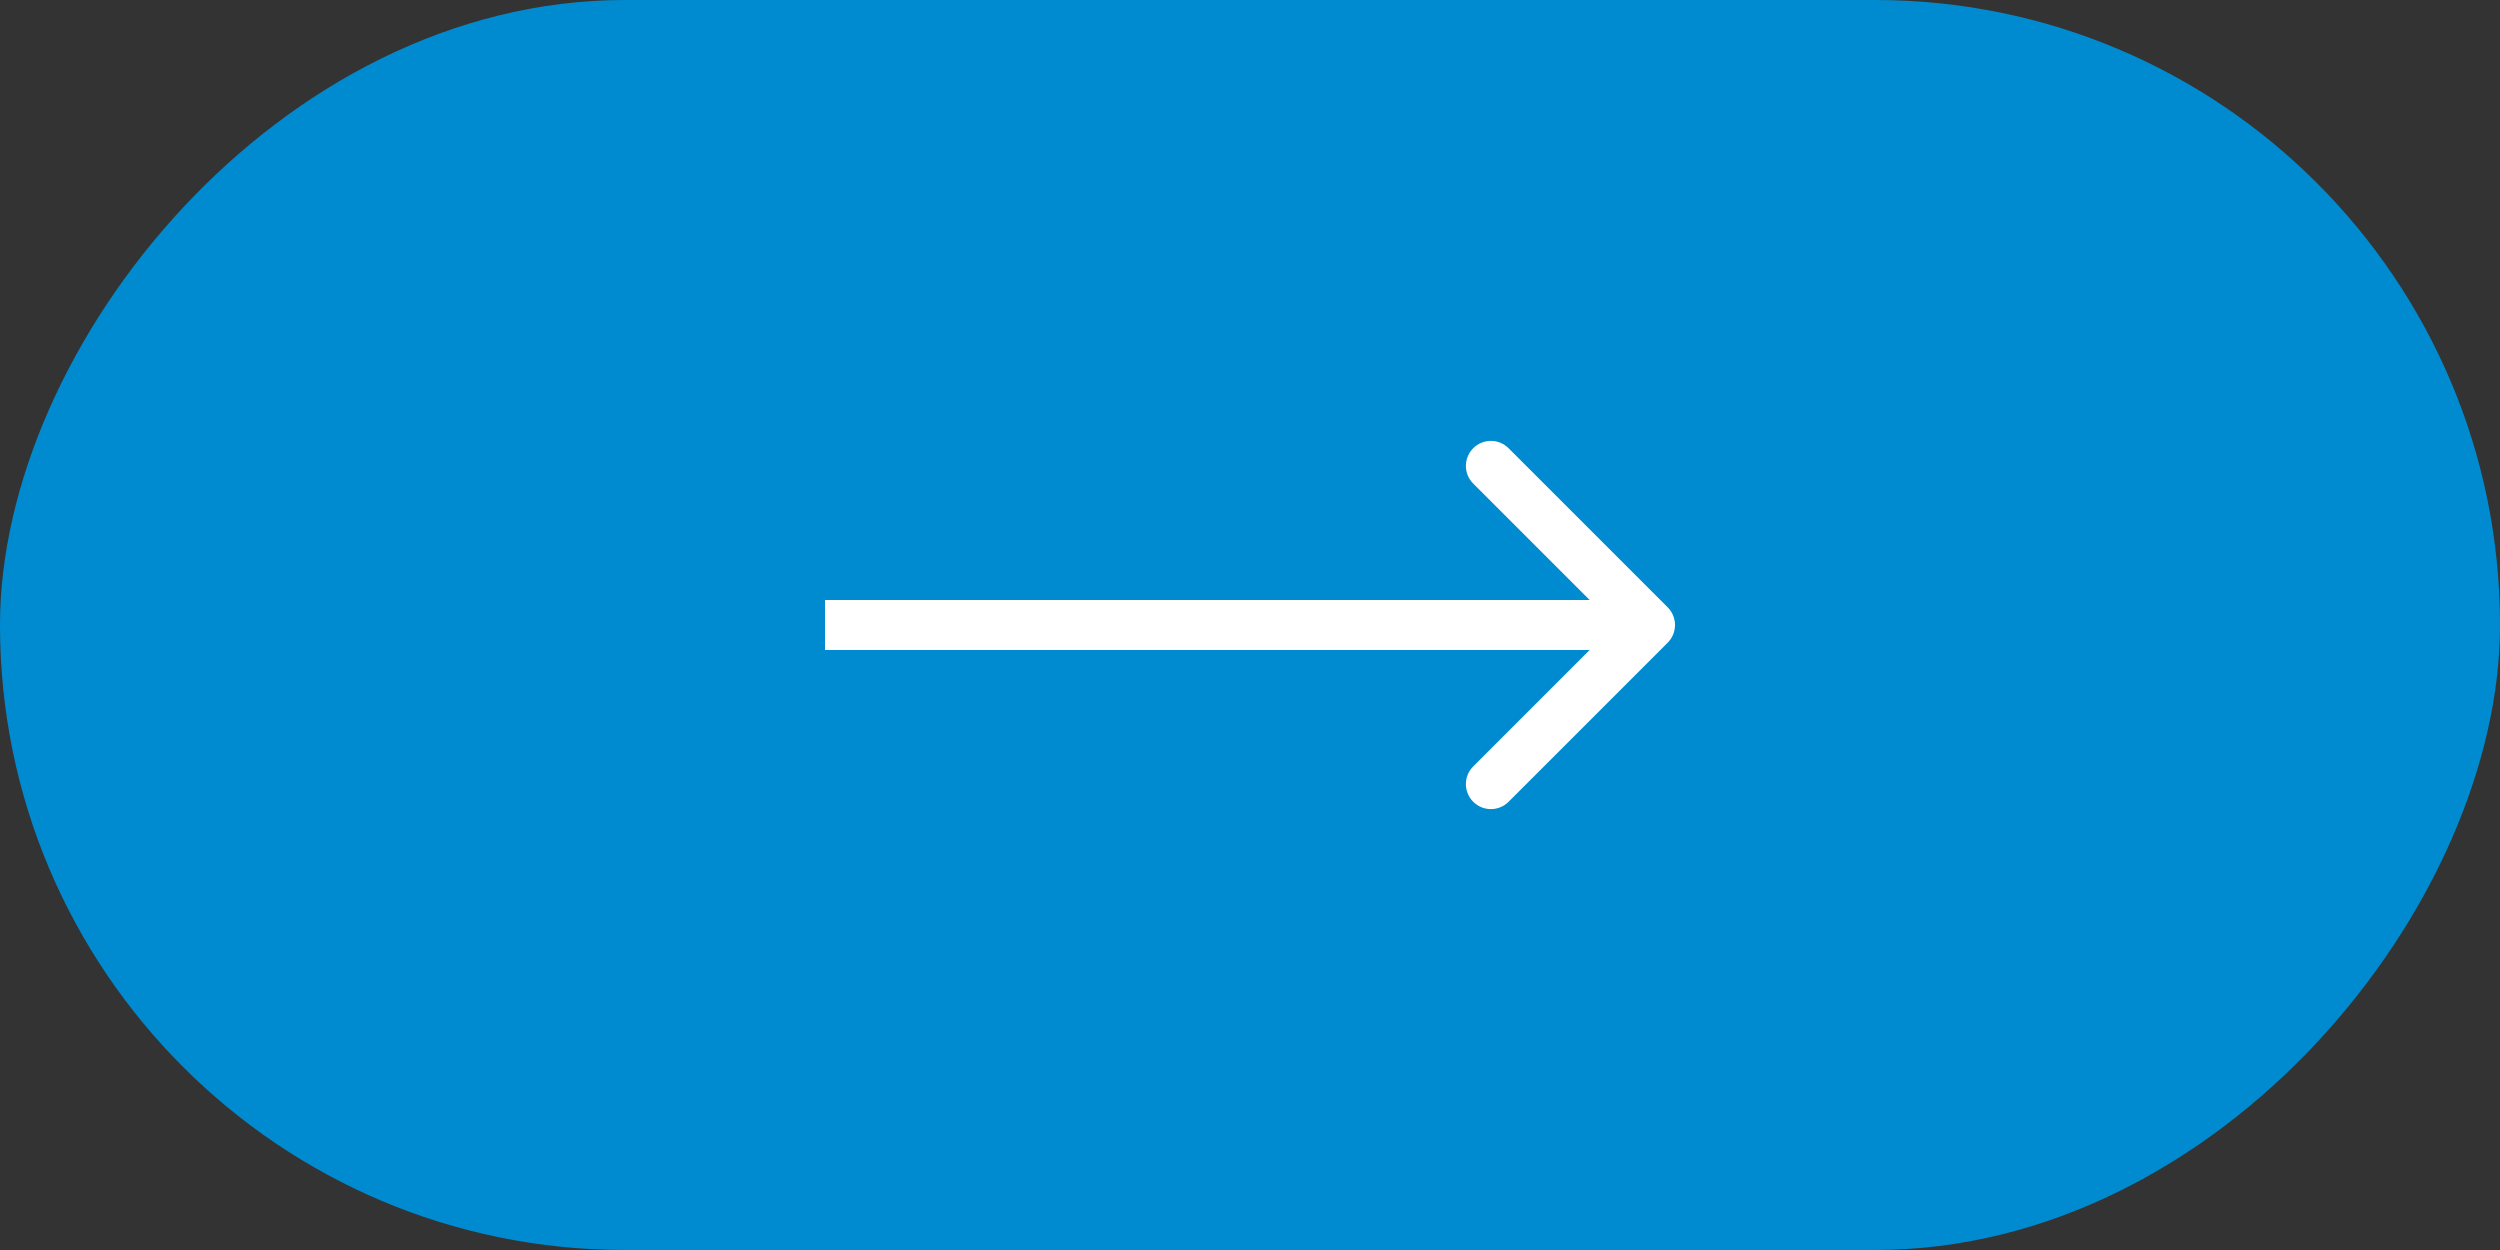
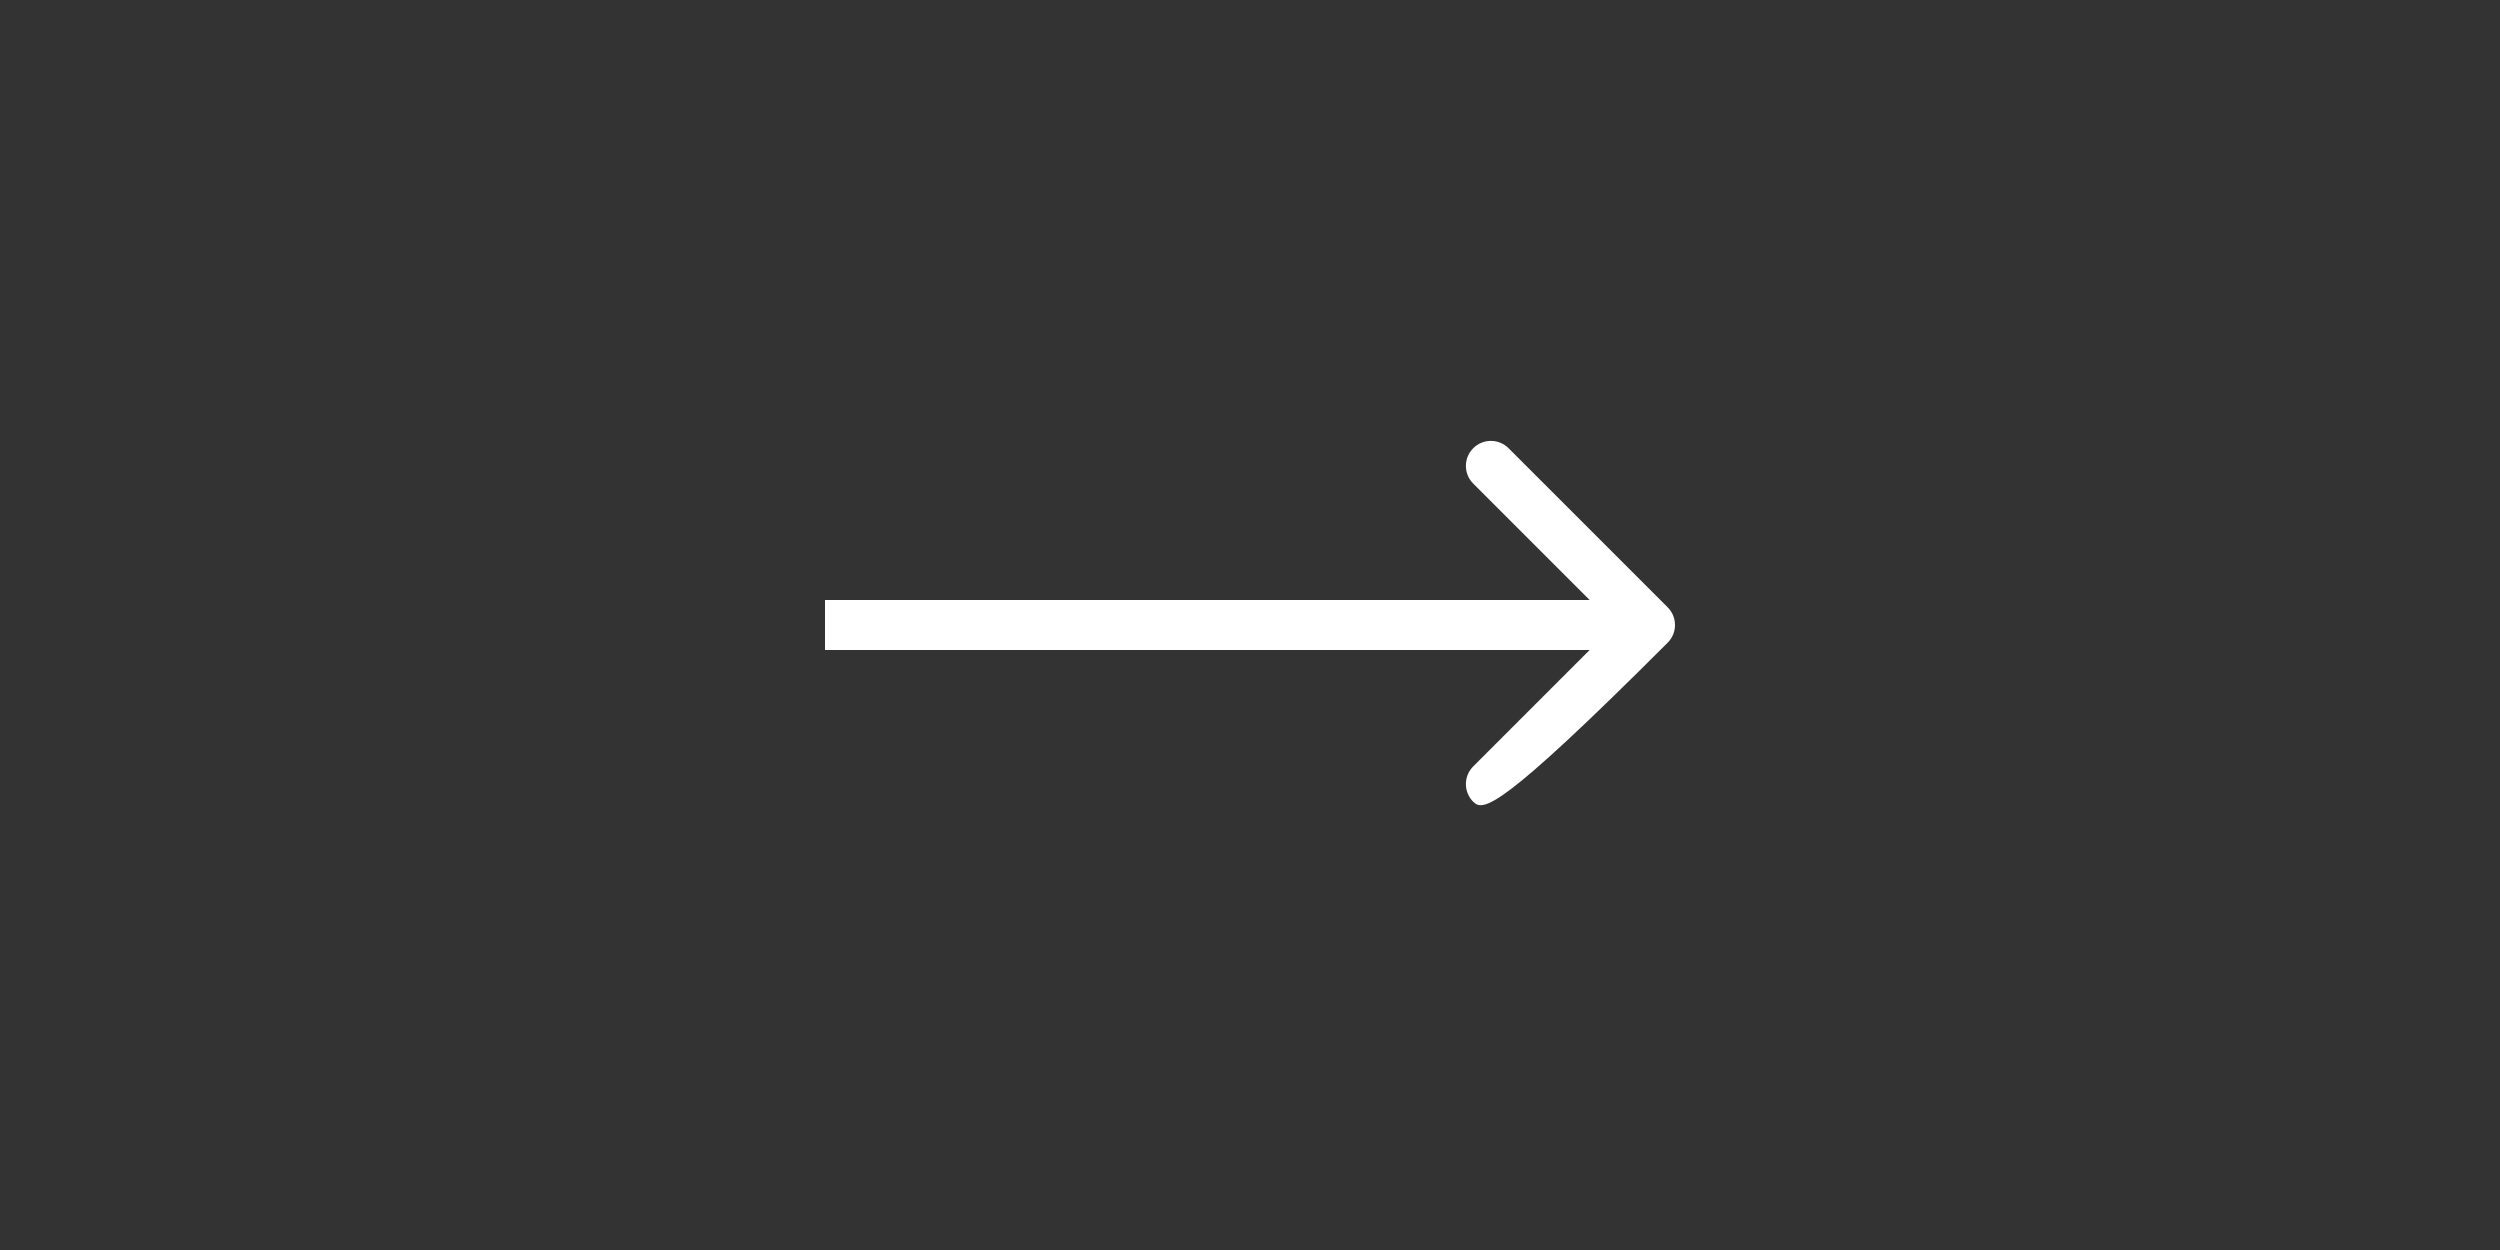
<svg xmlns="http://www.w3.org/2000/svg" width="100" height="50" viewBox="0 0 100 50" fill="none">
  <rect x="0" y="0" width="100" height="50" fill="#333333" stroke="none" />
-   <rect width="100" height="50" rx="25" transform="matrix(-1 0 0 1 100 0)" fill="#008BD0" />
-   <path d="M66.707 24.293C67.098 24.683 67.098 25.317 66.707 25.707L60.343 32.071C59.953 32.462 59.319 32.462 58.929 32.071C58.538 31.68 58.538 31.047 58.929 30.657L64.586 25L58.929 19.343C58.538 18.953 58.538 18.32 58.929 17.929C59.319 17.538 59.953 17.538 60.343 17.929L66.707 24.293ZM33 24L66 24L66 26L33 26L33 24Z" fill="white" />
+   <path d="M66.707 24.293C67.098 24.683 67.098 25.317 66.707 25.707C59.953 32.462 59.319 32.462 58.929 32.071C58.538 31.68 58.538 31.047 58.929 30.657L64.586 25L58.929 19.343C58.538 18.953 58.538 18.32 58.929 17.929C59.319 17.538 59.953 17.538 60.343 17.929L66.707 24.293ZM33 24L66 24L66 26L33 26L33 24Z" fill="white" />
</svg>